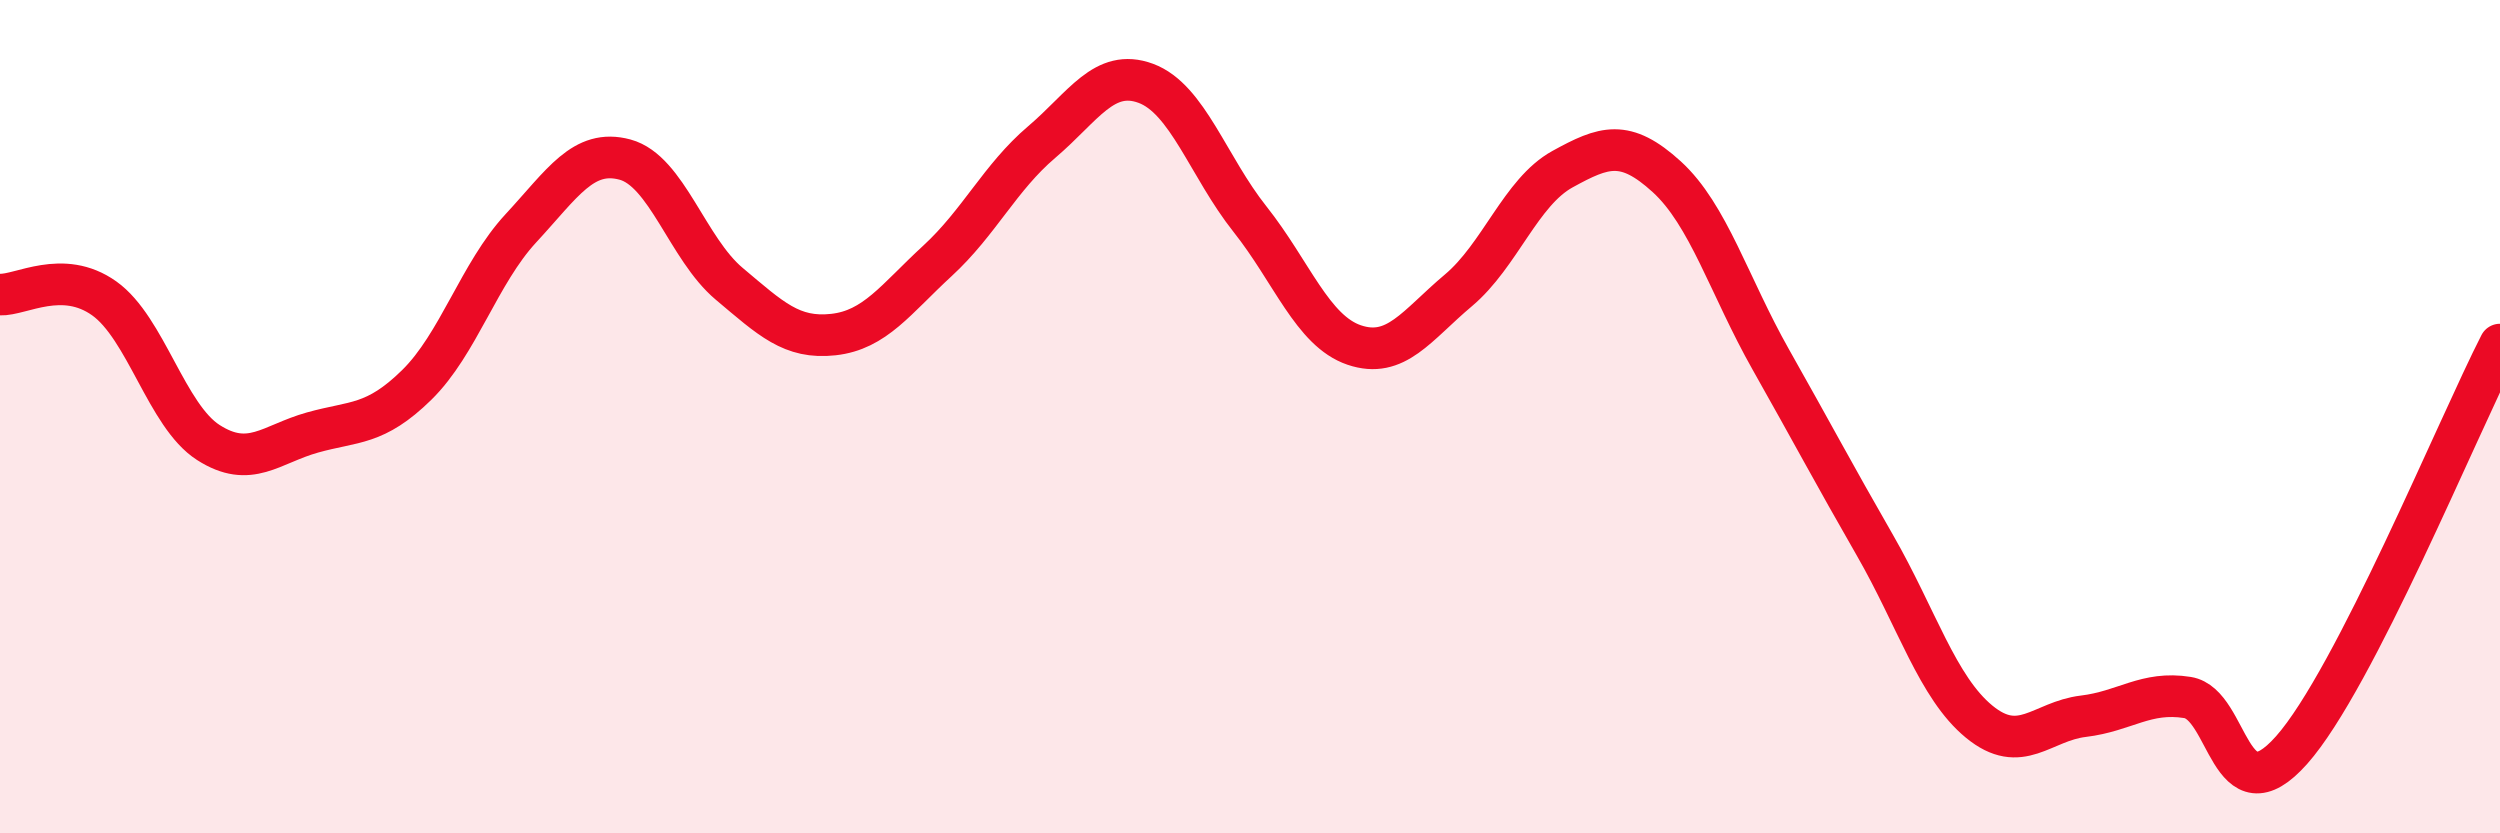
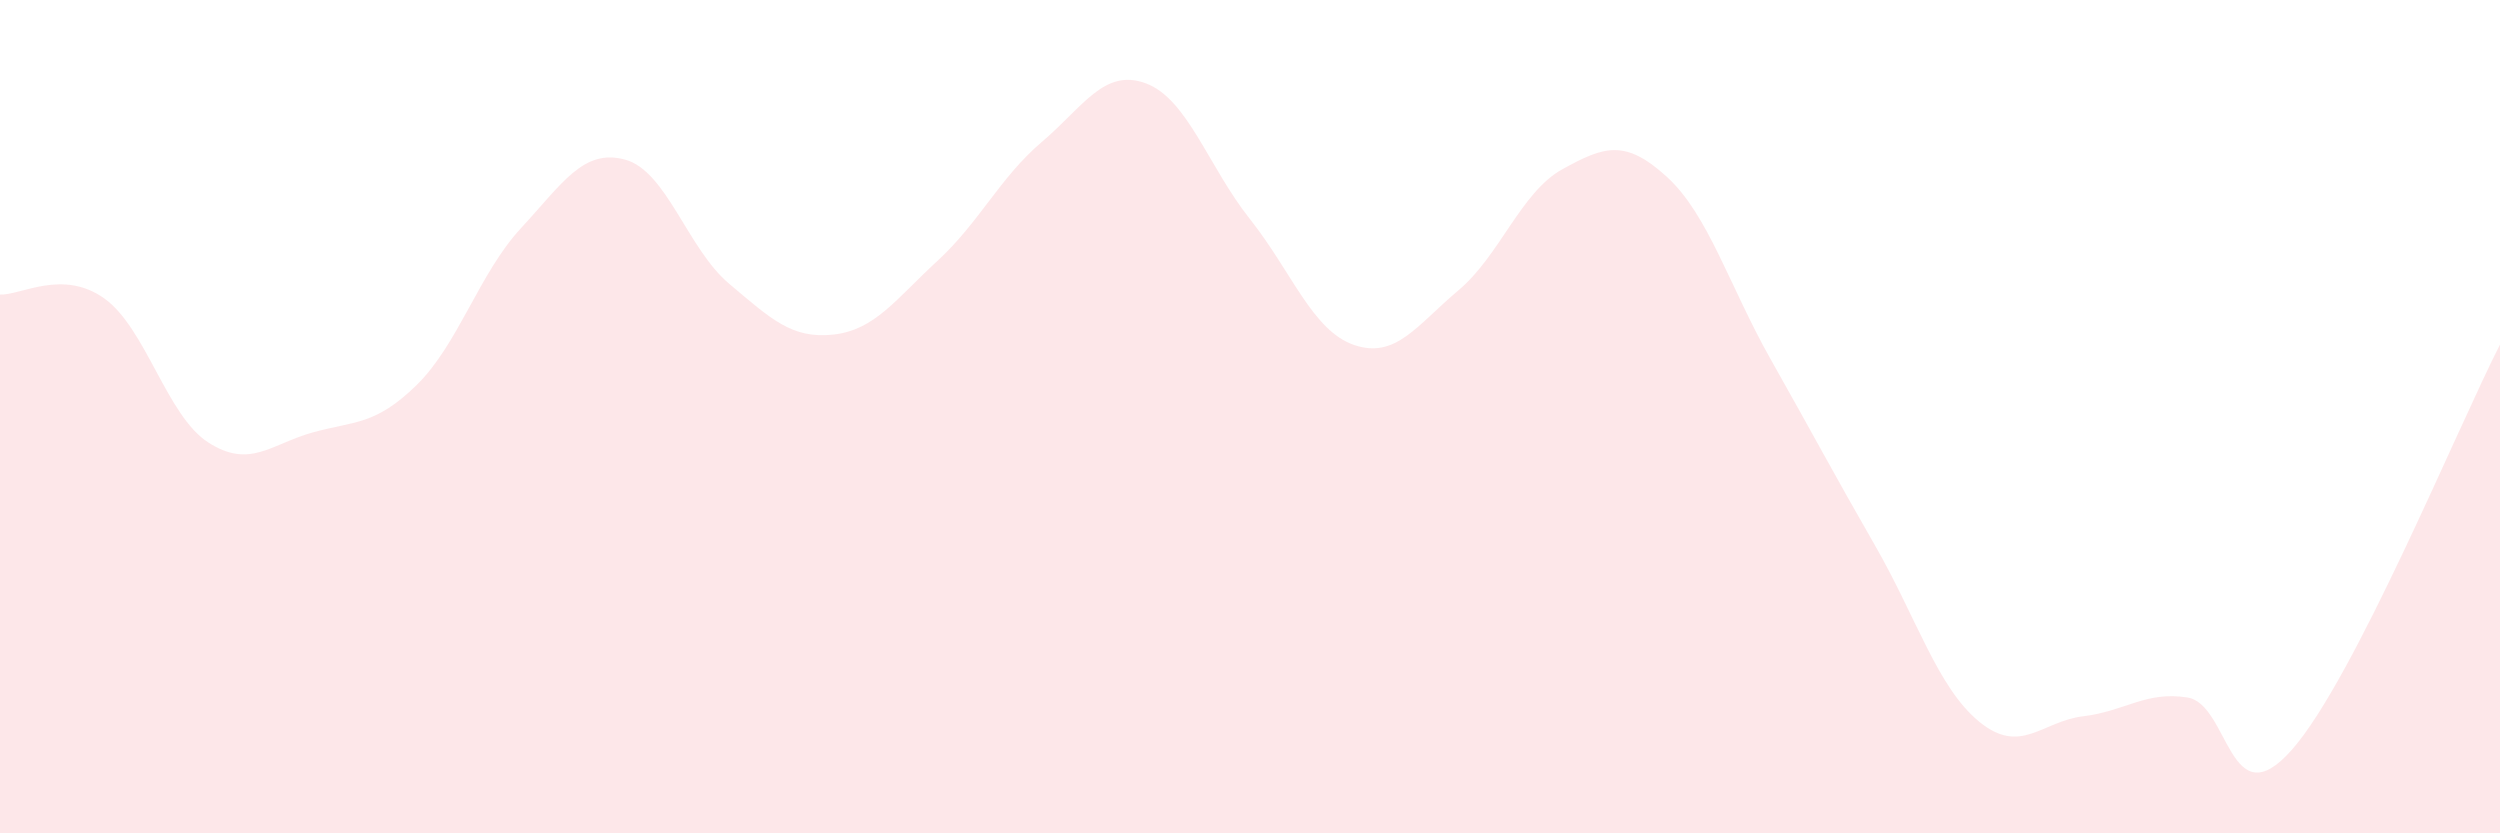
<svg xmlns="http://www.w3.org/2000/svg" width="60" height="20" viewBox="0 0 60 20">
  <path d="M 0,7.07 C 0.5,7.09 1.5,6.45 2.5,7.16 C 3.5,7.87 4,9.98 5,10.62 C 6,11.26 6.5,10.66 7.5,10.38 C 8.5,10.1 9,10.22 10,9.24 C 11,8.26 11.5,6.56 12.5,5.48 C 13.5,4.4 14,3.56 15,3.83 C 16,4.1 16.5,5.97 17.5,6.81 C 18.5,7.65 19,8.14 20,8.03 C 21,7.92 21.5,7.18 22.5,6.26 C 23.5,5.34 24,4.26 25,3.41 C 26,2.56 26.5,1.63 27.5,2 C 28.5,2.37 29,4 30,5.26 C 31,6.52 31.5,7.94 32.5,8.28 C 33.5,8.62 34,7.81 35,6.97 C 36,6.13 36.5,4.61 37.5,4.06 C 38.5,3.51 39,3.33 40,4.24 C 41,5.15 41.5,6.86 42.5,8.63 C 43.5,10.4 44,11.35 45,13.09 C 46,14.83 46.5,16.5 47.5,17.32 C 48.5,18.14 49,17.31 50,17.19 C 51,17.07 51.5,16.58 52.5,16.74 C 53.5,16.9 53.5,19.69 55,18 C 56.5,16.31 59,10.22 60,8.27L60 20L0 20Z" fill="#EB0A25" opacity="0.1" stroke-linecap="round" stroke-linejoin="round" />
-   <path d="M 0,7.07 C 0.5,7.09 1.5,6.45 2.5,7.16 C 3.5,7.87 4,9.98 5,10.62 C 6,11.26 6.5,10.66 7.5,10.38 C 8.5,10.1 9,10.22 10,9.24 C 11,8.26 11.5,6.56 12.5,5.48 C 13.5,4.4 14,3.56 15,3.83 C 16,4.1 16.5,5.97 17.5,6.81 C 18.5,7.65 19,8.14 20,8.03 C 21,7.92 21.5,7.18 22.5,6.26 C 23.5,5.34 24,4.26 25,3.41 C 26,2.56 26.5,1.63 27.5,2 C 28.5,2.37 29,4 30,5.26 C 31,6.52 31.5,7.94 32.5,8.28 C 33.5,8.62 34,7.81 35,6.97 C 36,6.13 36.5,4.61 37.5,4.06 C 38.5,3.51 39,3.33 40,4.24 C 41,5.15 41.5,6.86 42.5,8.63 C 43.5,10.4 44,11.35 45,13.09 C 46,14.83 46.5,16.5 47.5,17.32 C 48.5,18.14 49,17.31 50,17.19 C 51,17.07 51.5,16.58 52.5,16.74 C 53.5,16.9 53.5,19.69 55,18 C 56.5,16.31 59,10.22 60,8.27" stroke="#EB0A25" stroke-width="1" fill="none" stroke-linecap="round" stroke-linejoin="round" />
</svg>